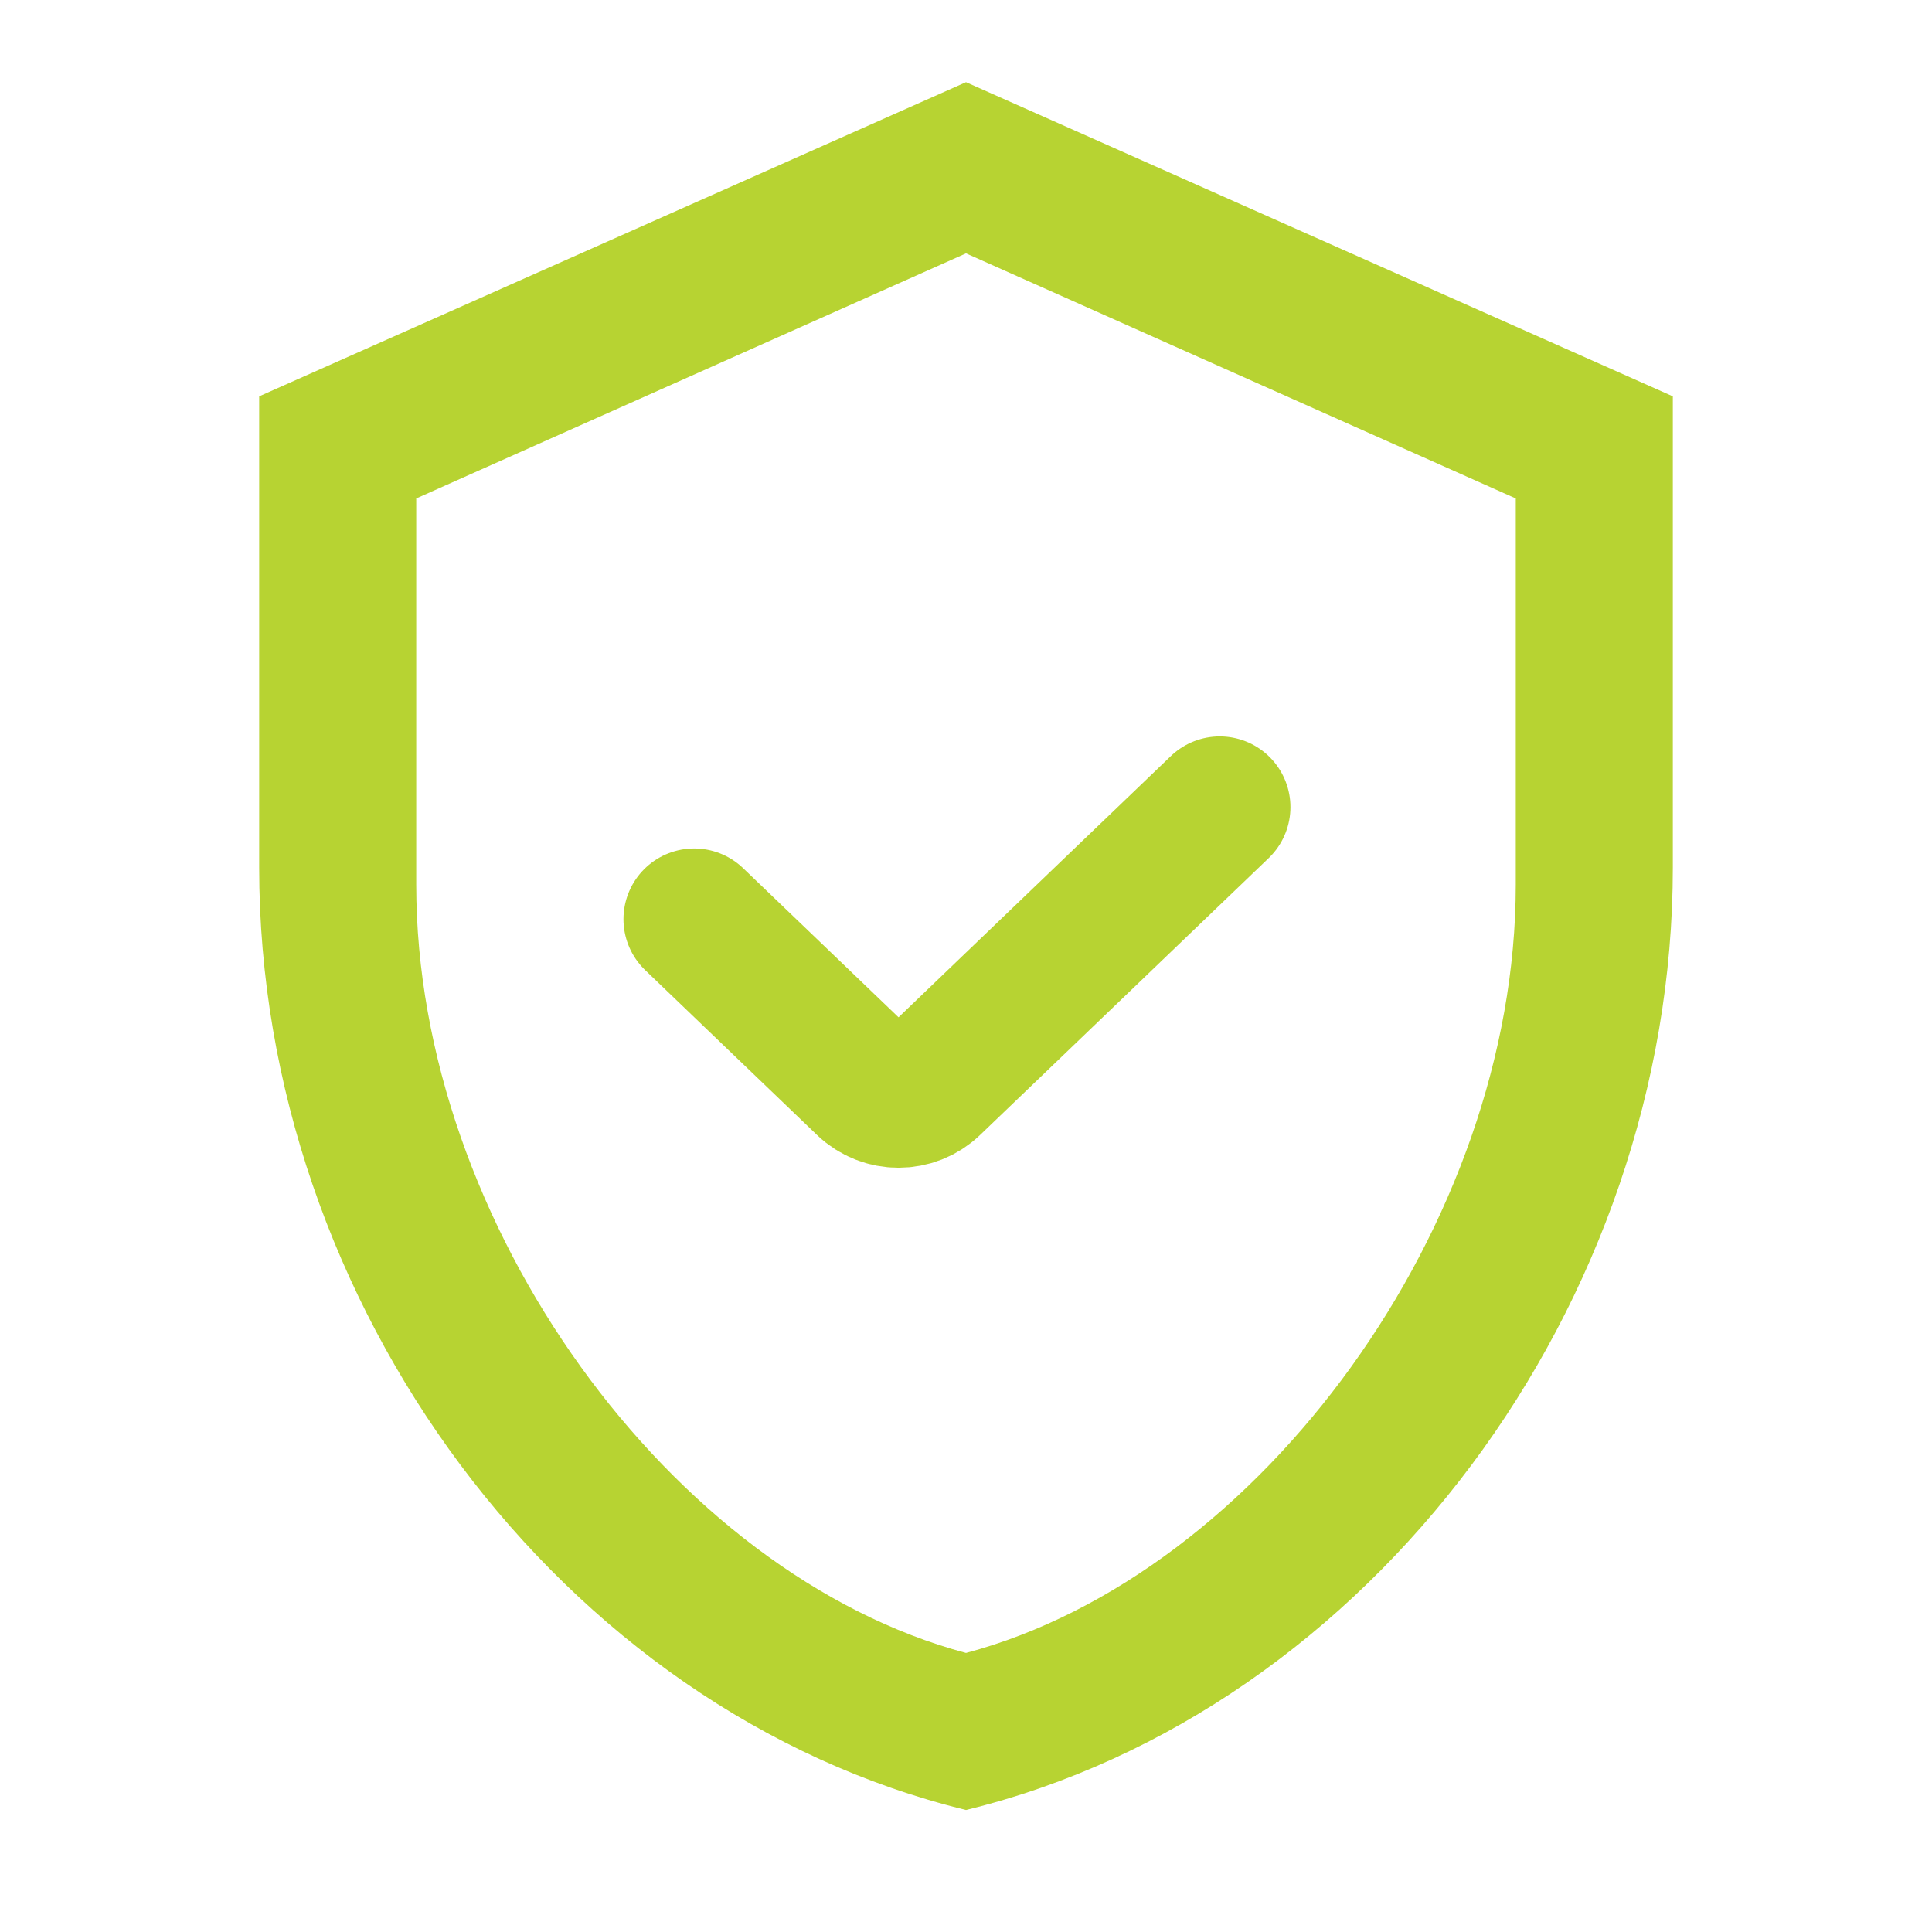
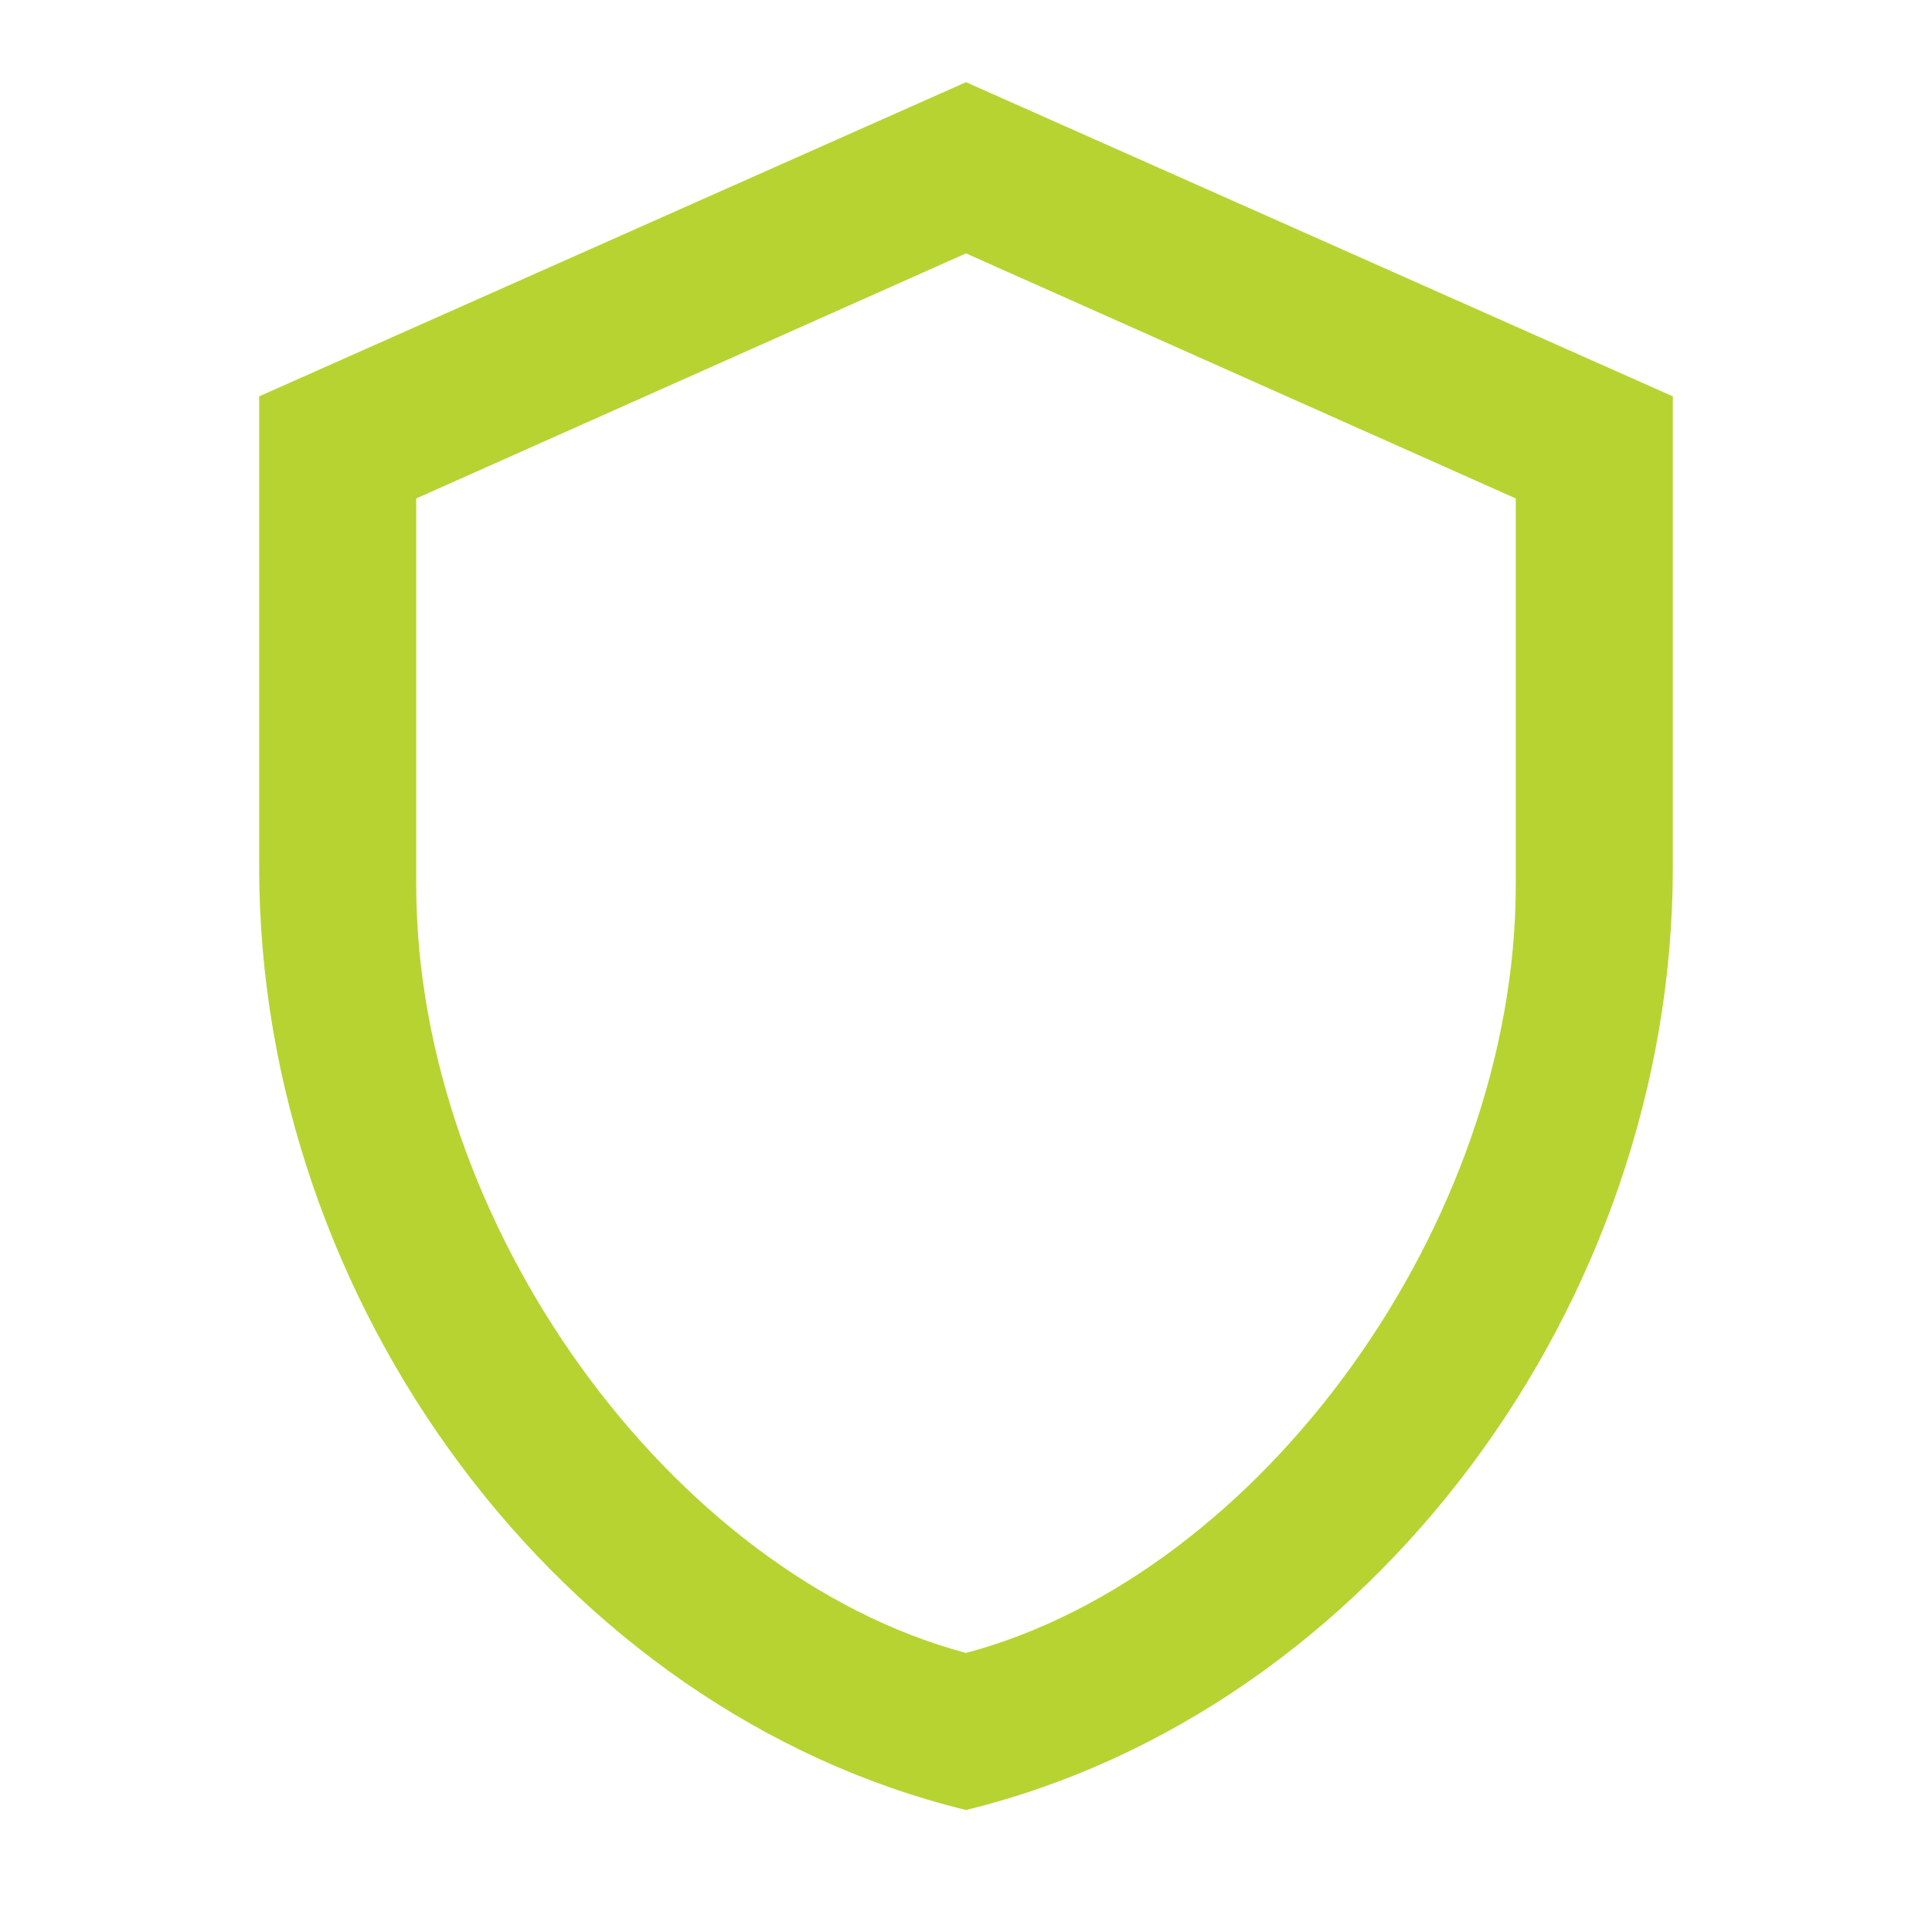
<svg xmlns="http://www.w3.org/2000/svg" width="41" height="41" viewBox="0 0 41 41" fill="none">
  <path d="M35.5 18.411C35.5 27.661 29.1 36.311 20.5 38.411C11.9 36.311 5.5 27.661 5.5 18.411V8.411L20.5 1.744L35.5 8.411V18.411ZM20.5 35.078C26.75 33.411 32.167 25.977 32.167 18.777V10.578L20.5 5.377L8.833 10.578V18.777C8.833 25.977 14.25 33.411 20.5 35.078Z" fill="#B7D332" />
-   <path d="M14.731 19.506L18.376 23.003C18.763 23.374 19.374 23.374 19.761 23.003L25.885 17.128" stroke="#B7D332" stroke-width="3" stroke-linecap="round" />
</svg>